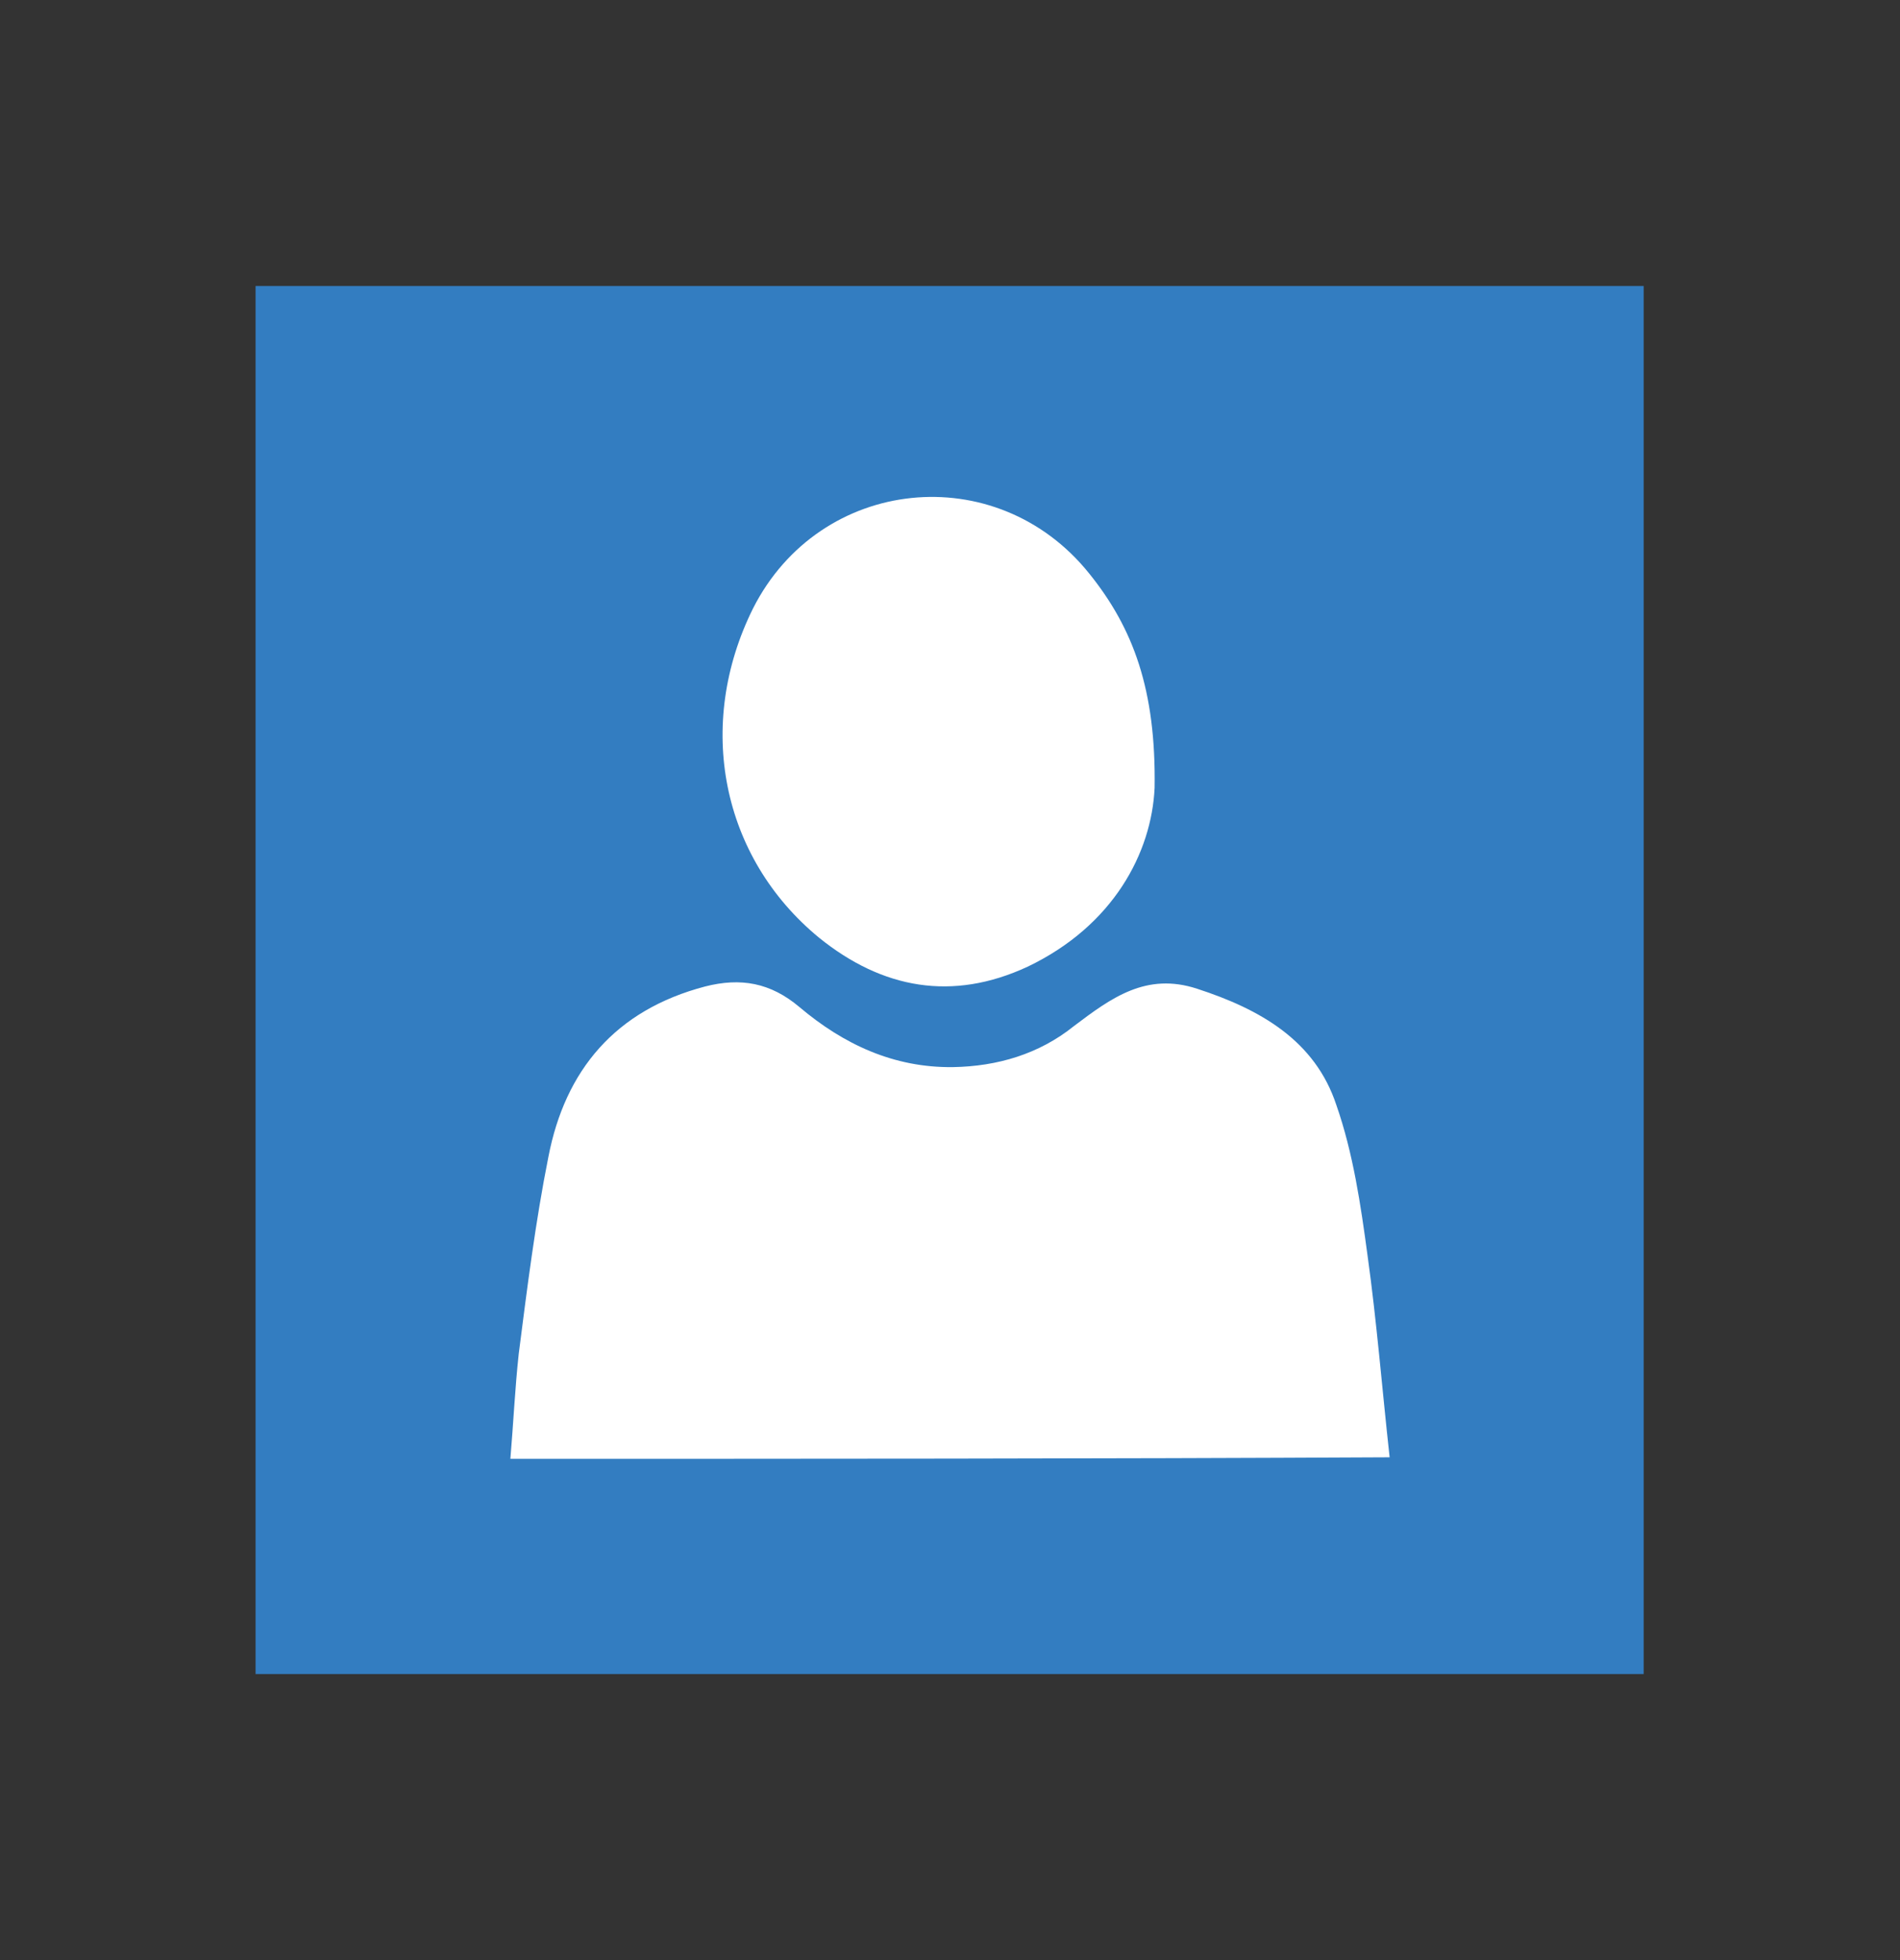
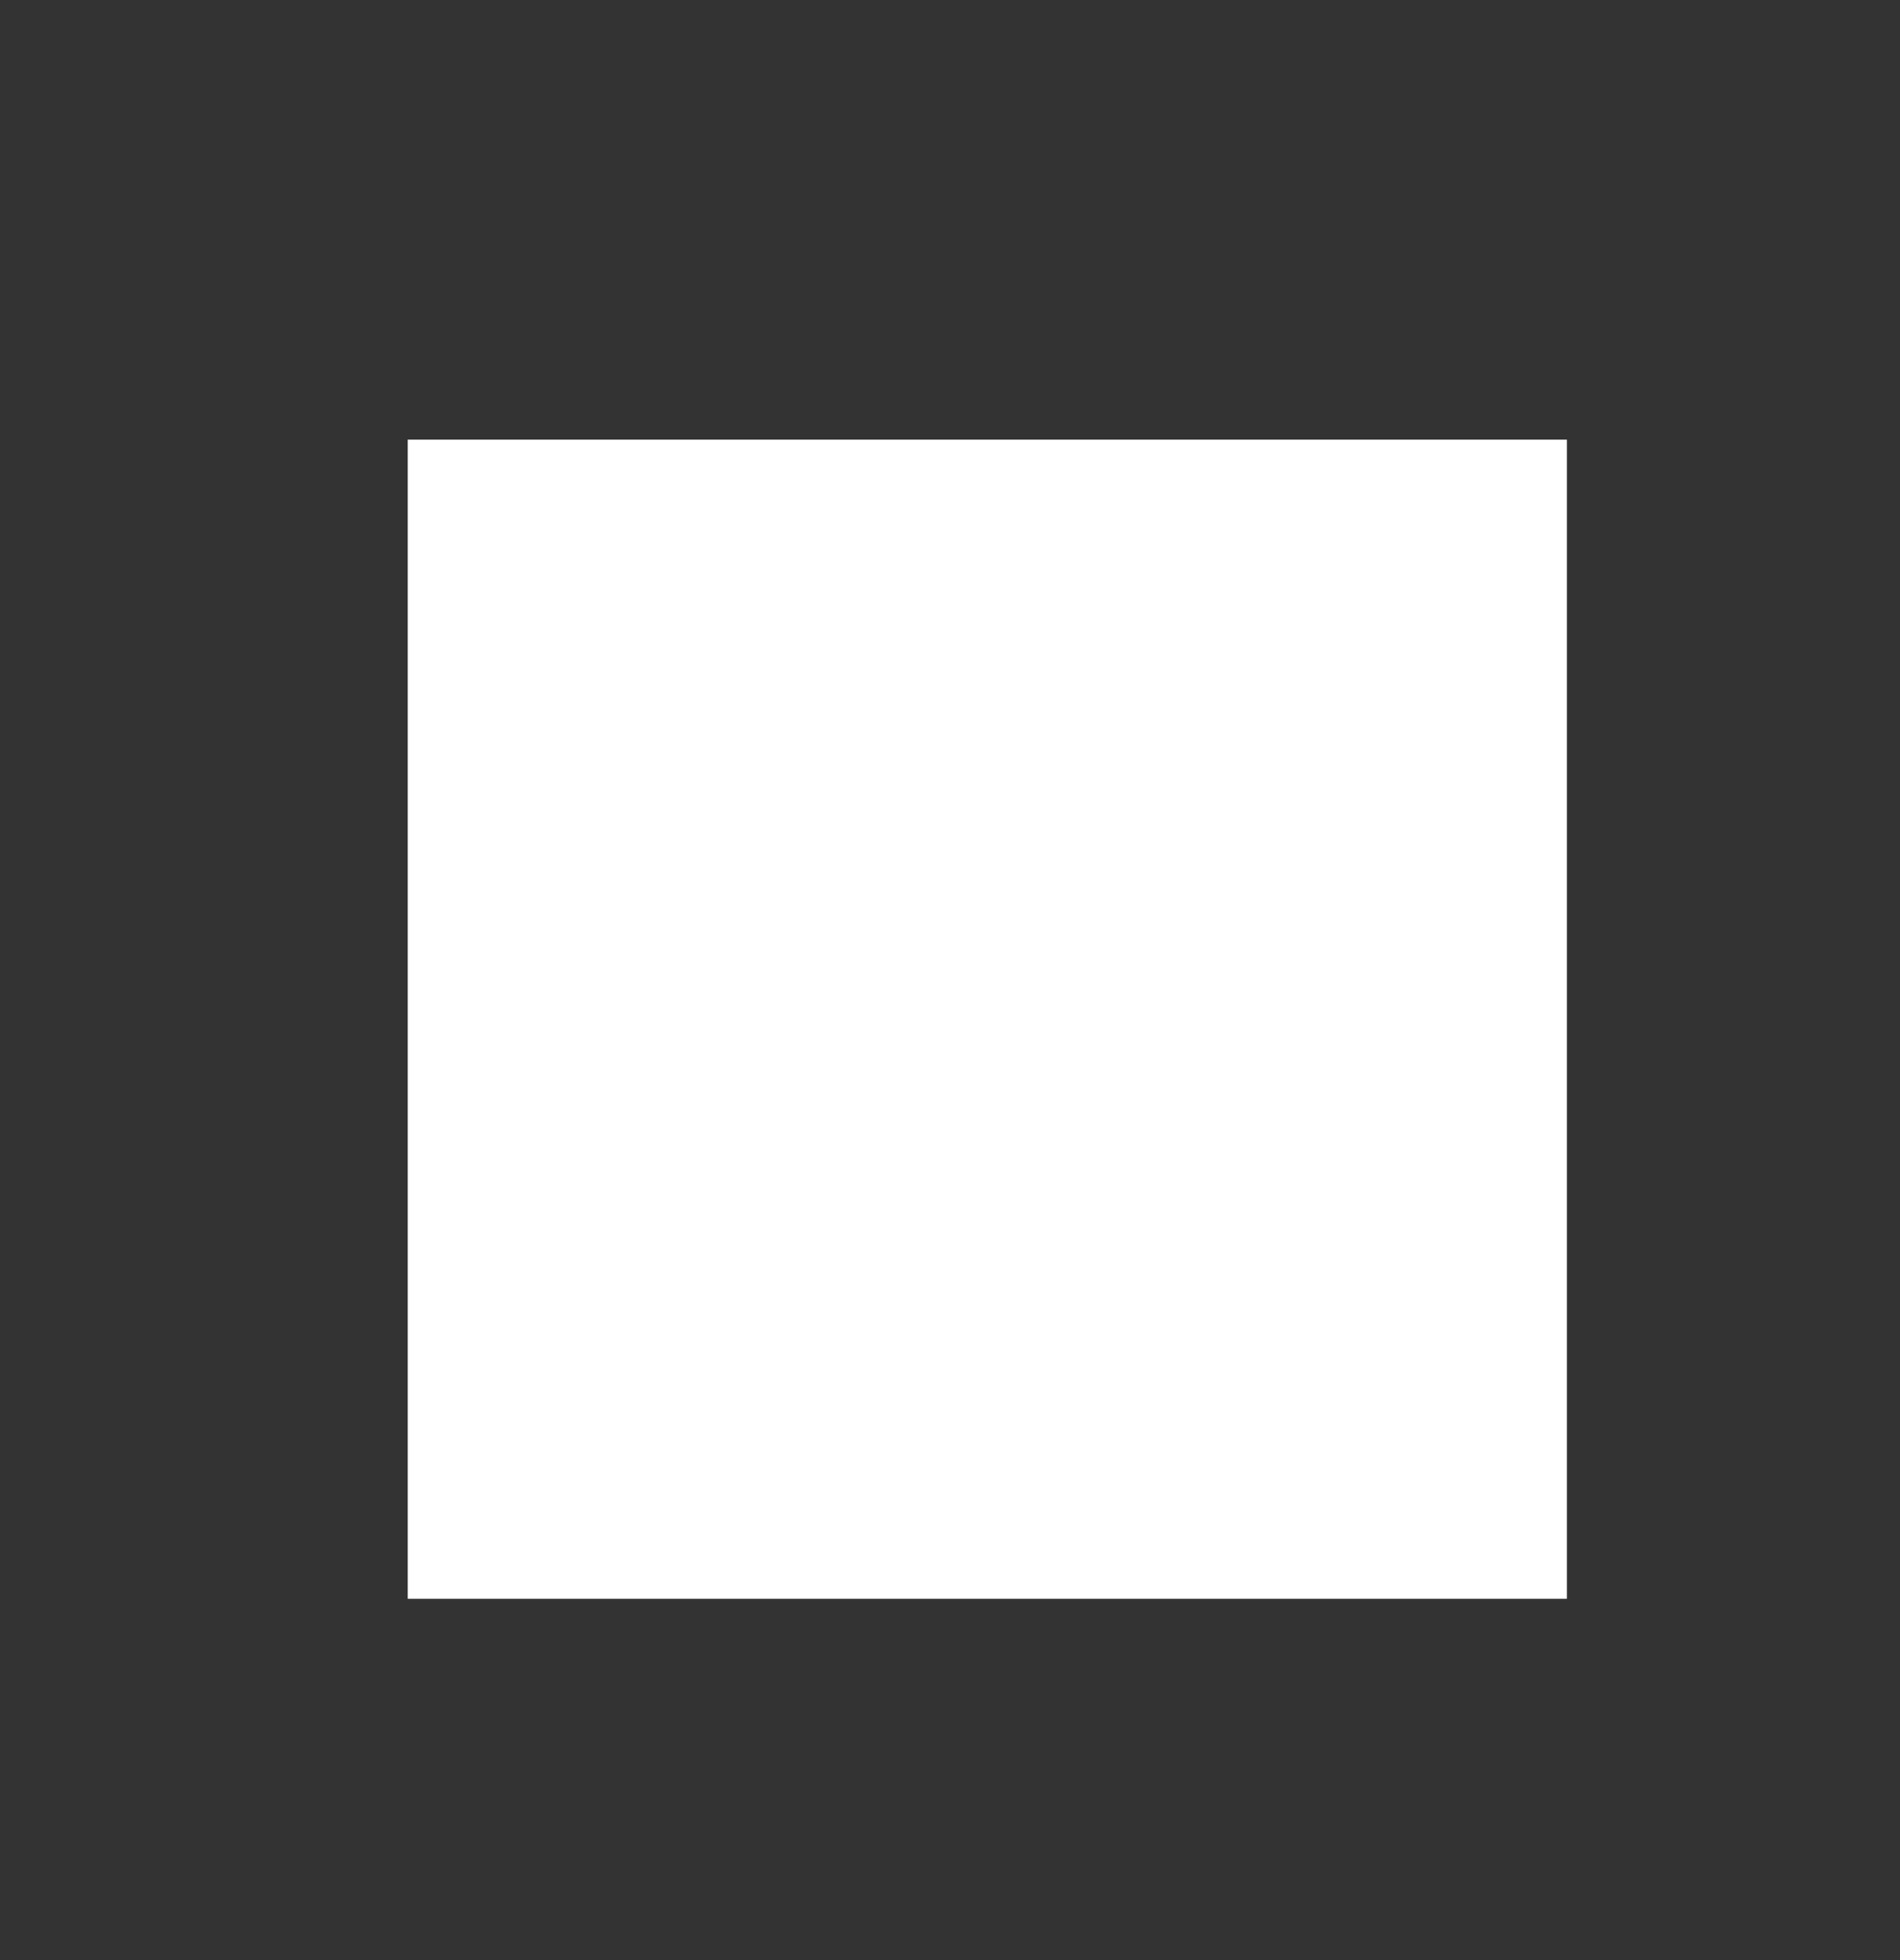
<svg xmlns="http://www.w3.org/2000/svg" version="1.1" id="Layer_1" x="0px" y="0px" viewBox="0 0 249.8 257.7" enable-background="new 0 0 249.8 257.7" xml:space="preserve">
  <rect x="0" y="0" width="249.8" height="257.7" fill="#333333" stroke="none" />
  <g>
    <rect x="53.6" y="57.8" fill="#FFFFFF" width="152.4" height="152.4" />
    <g>
-       <path fill="#337DC1" d="M33.6,37.6c0,60.8,0,121.7,0,182.5c60.8,0,121.7,0,182.5,0c0-60.8,0-121.7,0-182.5    C155.3,37.6,94.5,37.6,33.6,37.6z M99,80c8.8-17.4,32-19.8,44.2-4.6c5.8,7.2,8.8,15.3,8.6,28.2c-0.4,8.5-5.4,18.1-16.7,23.5    c-9.9,4.6-19.1,2.9-27.4-3.8C94.8,112.7,91.4,95.3,99,80z M67.1,191.8c0.4-4.7,0.6-9.2,1.1-13.8c1.1-8.6,2.2-17.4,3.9-25.9    c2.2-11.4,8.8-19.3,20.6-22.4c4.7-1.2,8.6-0.5,12.4,2.7c5.8,4.9,12.4,8,20.2,7.9c5.8-0.1,11.3-1.7,15.9-5.4    c4.9-3.7,9.5-7.1,16.2-4.9c8.3,2.7,15.5,6.8,18.3,15.3c2.2,6.3,3.2,13.1,4.1,19.8c1.2,8.6,1.9,17.4,2.9,26.5    C143.8,191.8,105.7,191.8,67.1,191.8z" />
-     </g>
+       </g>
  </g>
</svg>